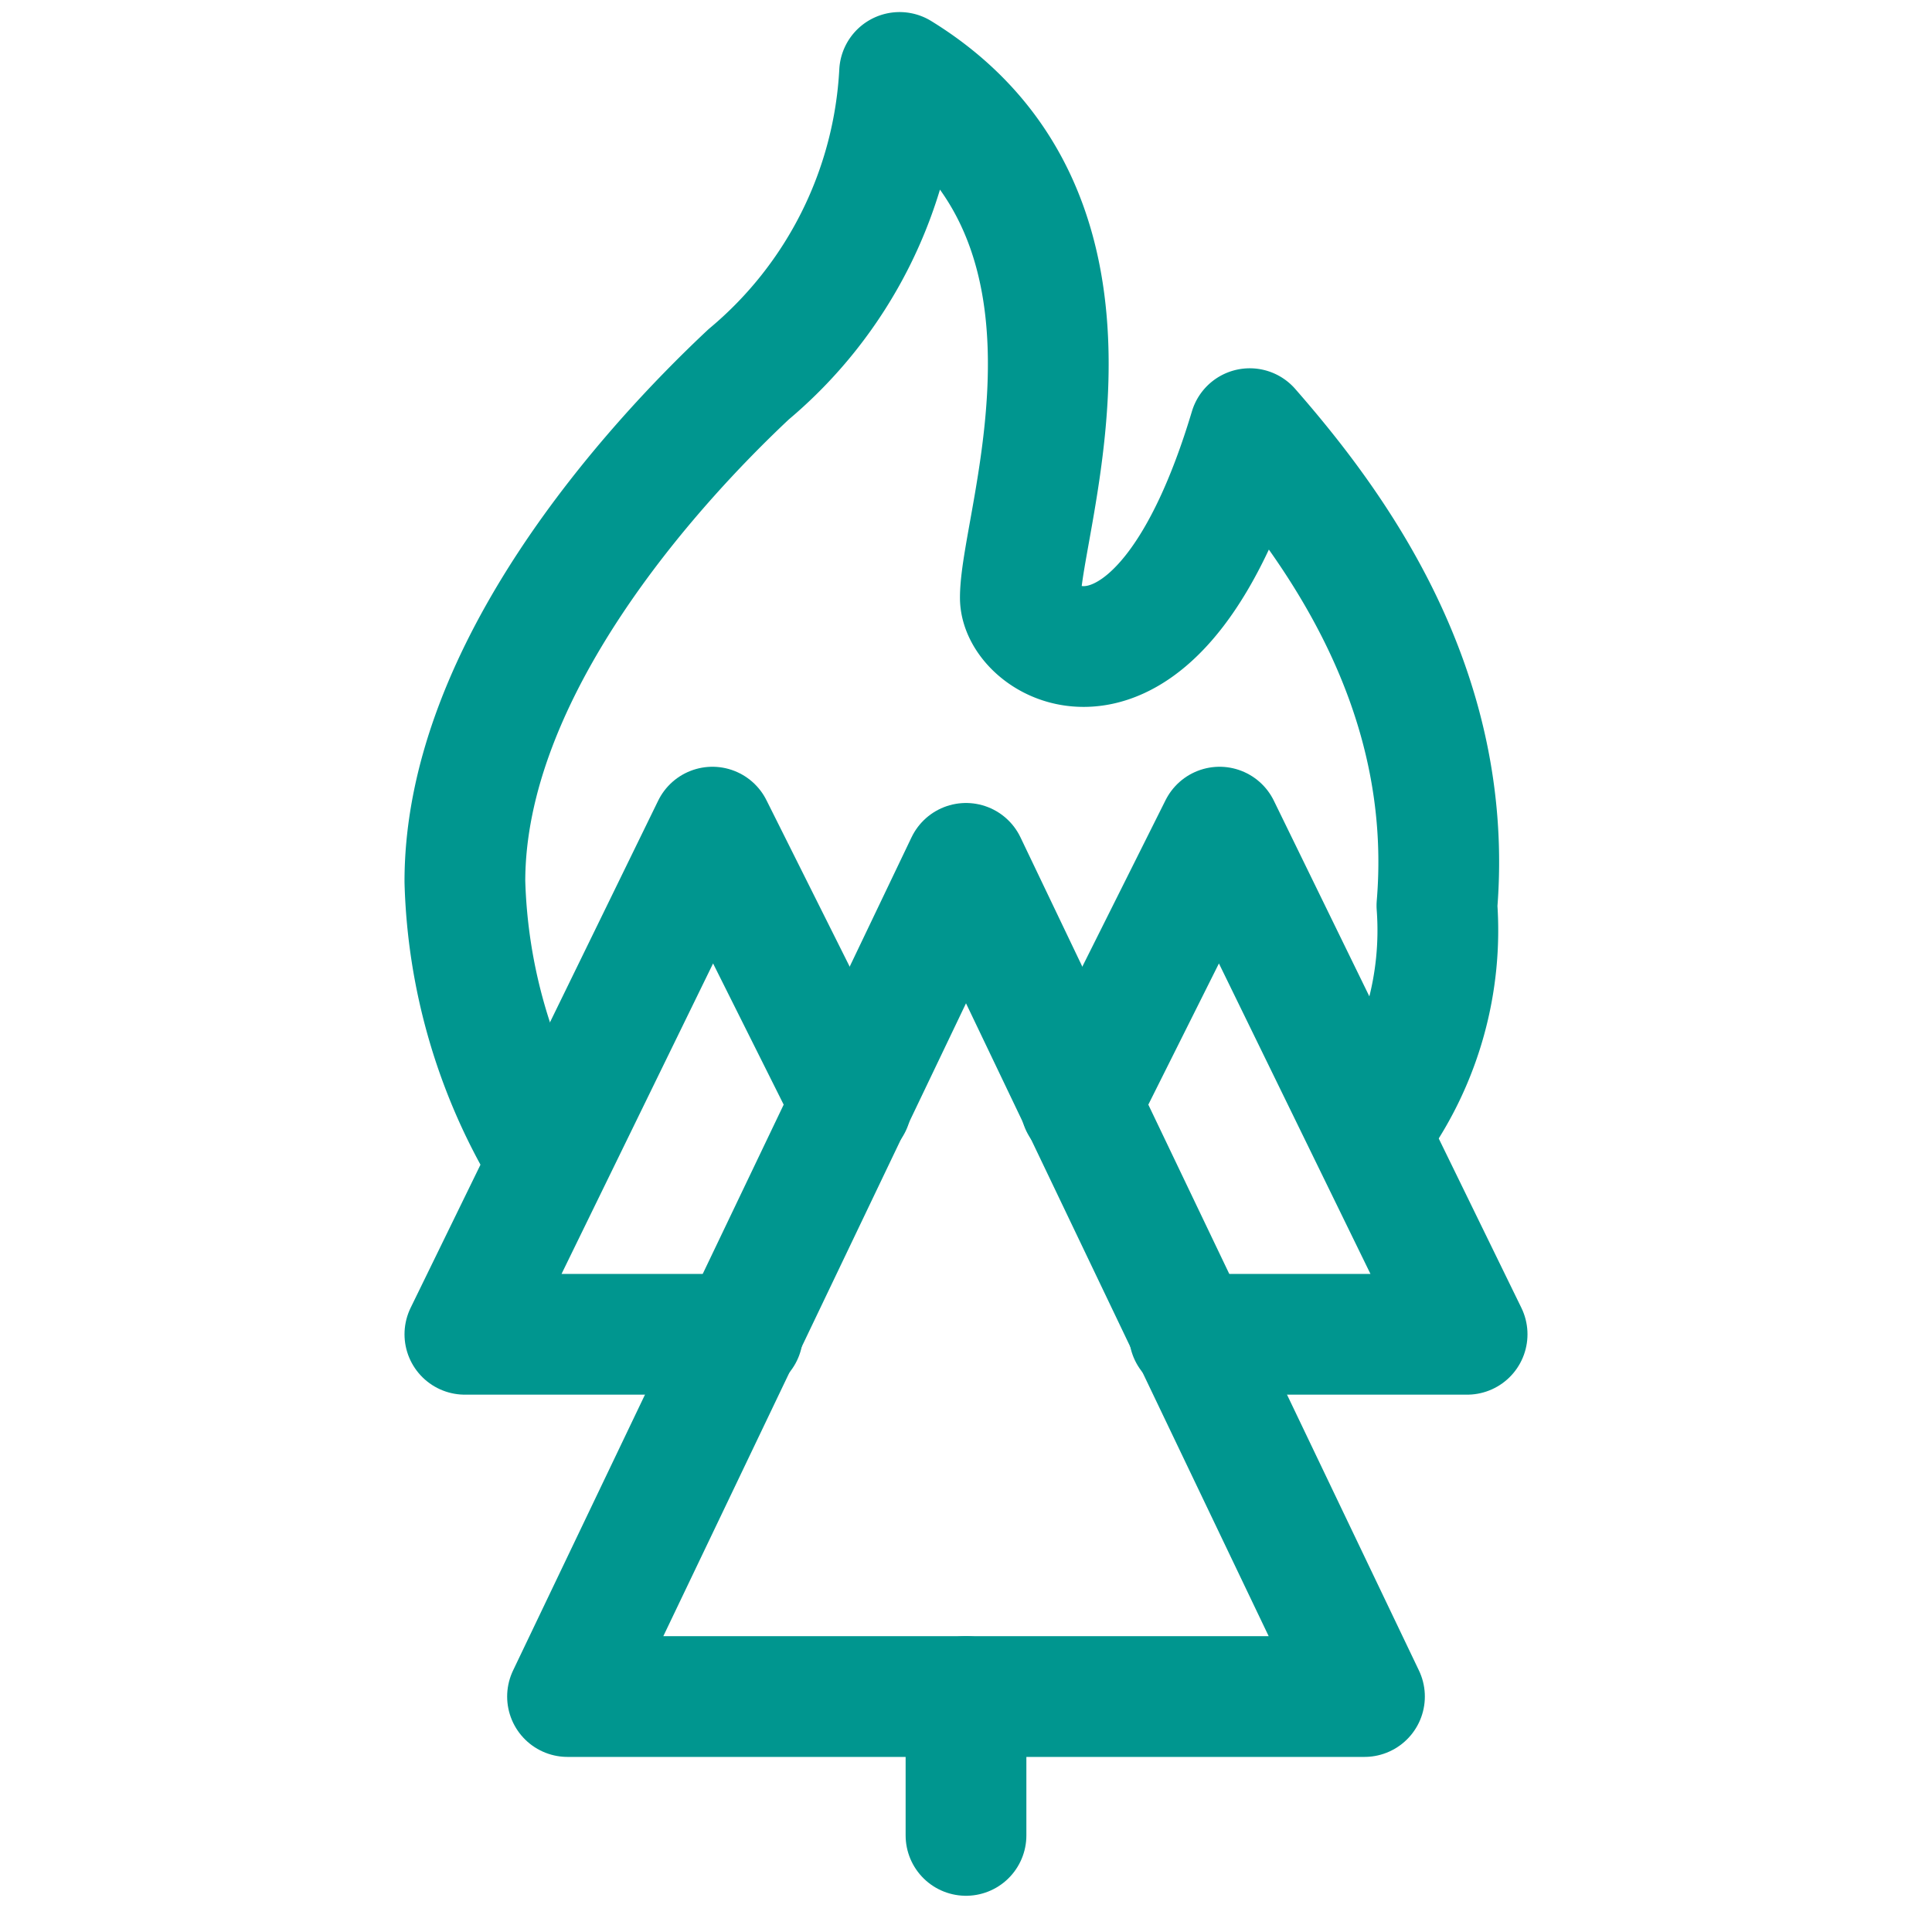
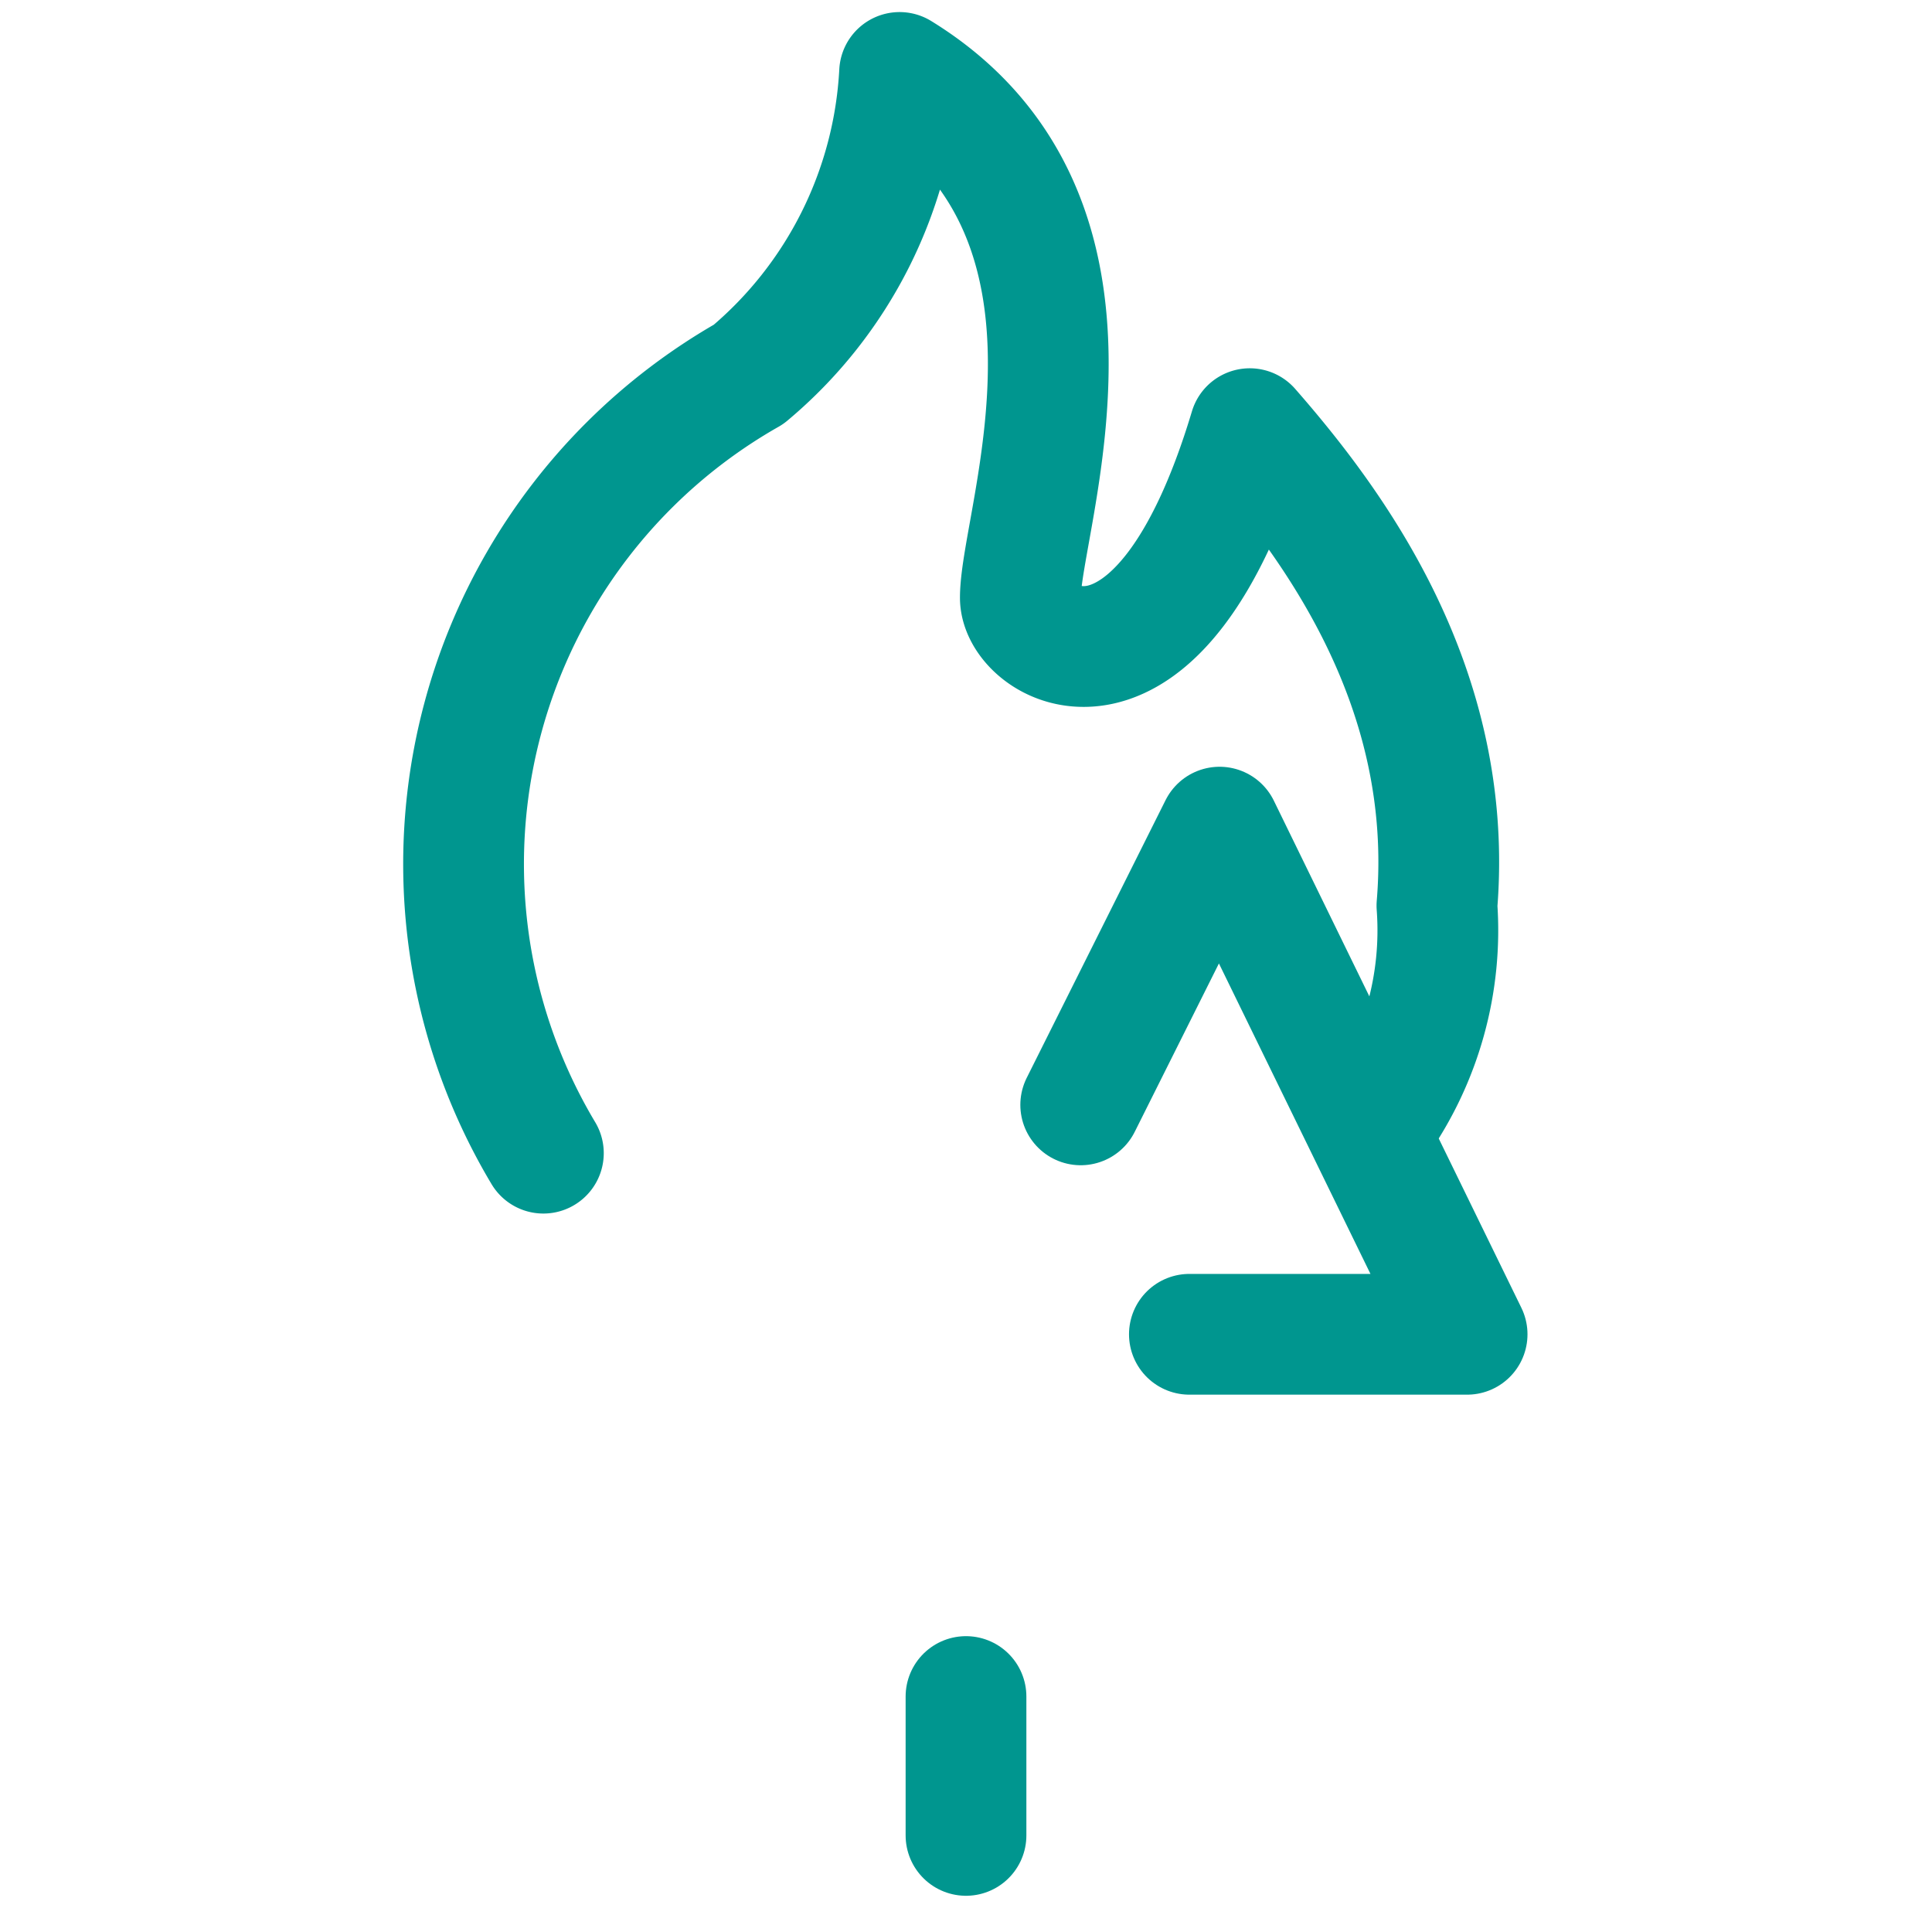
<svg xmlns="http://www.w3.org/2000/svg" id="Layer_1" data-name="Layer 1" viewBox="0 0 32 32">
  <defs>
    <style>.cls-1{fill:none;stroke:#00968F;stroke-linecap:round;stroke-linejoin:round;stroke-width:2px;}</style>
  </defs>
-   <polyline class="cls-1" points="14.1 18.3 11.8 13.7 7.7 22.1 12.3 22.1" />
  <polyline class="cls-1" points="17.9 18.3 20.2 13.7 24.3 22.1 19.7 22.1" />
  <line class="cls-1" x1="16" y1="28.1" x2="16" y2="30.4" />
-   <polygon class="cls-1" points="22.6 28.1 9.4 28.1 16 14.3 22.6 28.1" />
-   <path class="cls-1" d="M22.8,18.6a5.52,5.52,0,0,0,1-3.6c.3-3.6-1.7-6.3-3.1-7.9-1.5,5-3.8,3.6-3.8,2.8,0-1.3,1.9-6.3-2-8.7a7,7,0,0,1-2.5,5c-1.6,1.5-4.7,4.9-4.7,8.4A9.33,9.33,0,0,0,9,19.1" />
+   <path class="cls-1" d="M22.8,18.6a5.52,5.52,0,0,0,1-3.6c.3-3.6-1.7-6.3-3.1-7.9-1.5,5-3.8,3.6-3.8,2.8,0-1.3,1.9-6.3-2-8.7a7,7,0,0,1-2.5,5A9.33,9.33,0,0,0,9,19.1" />
</svg>